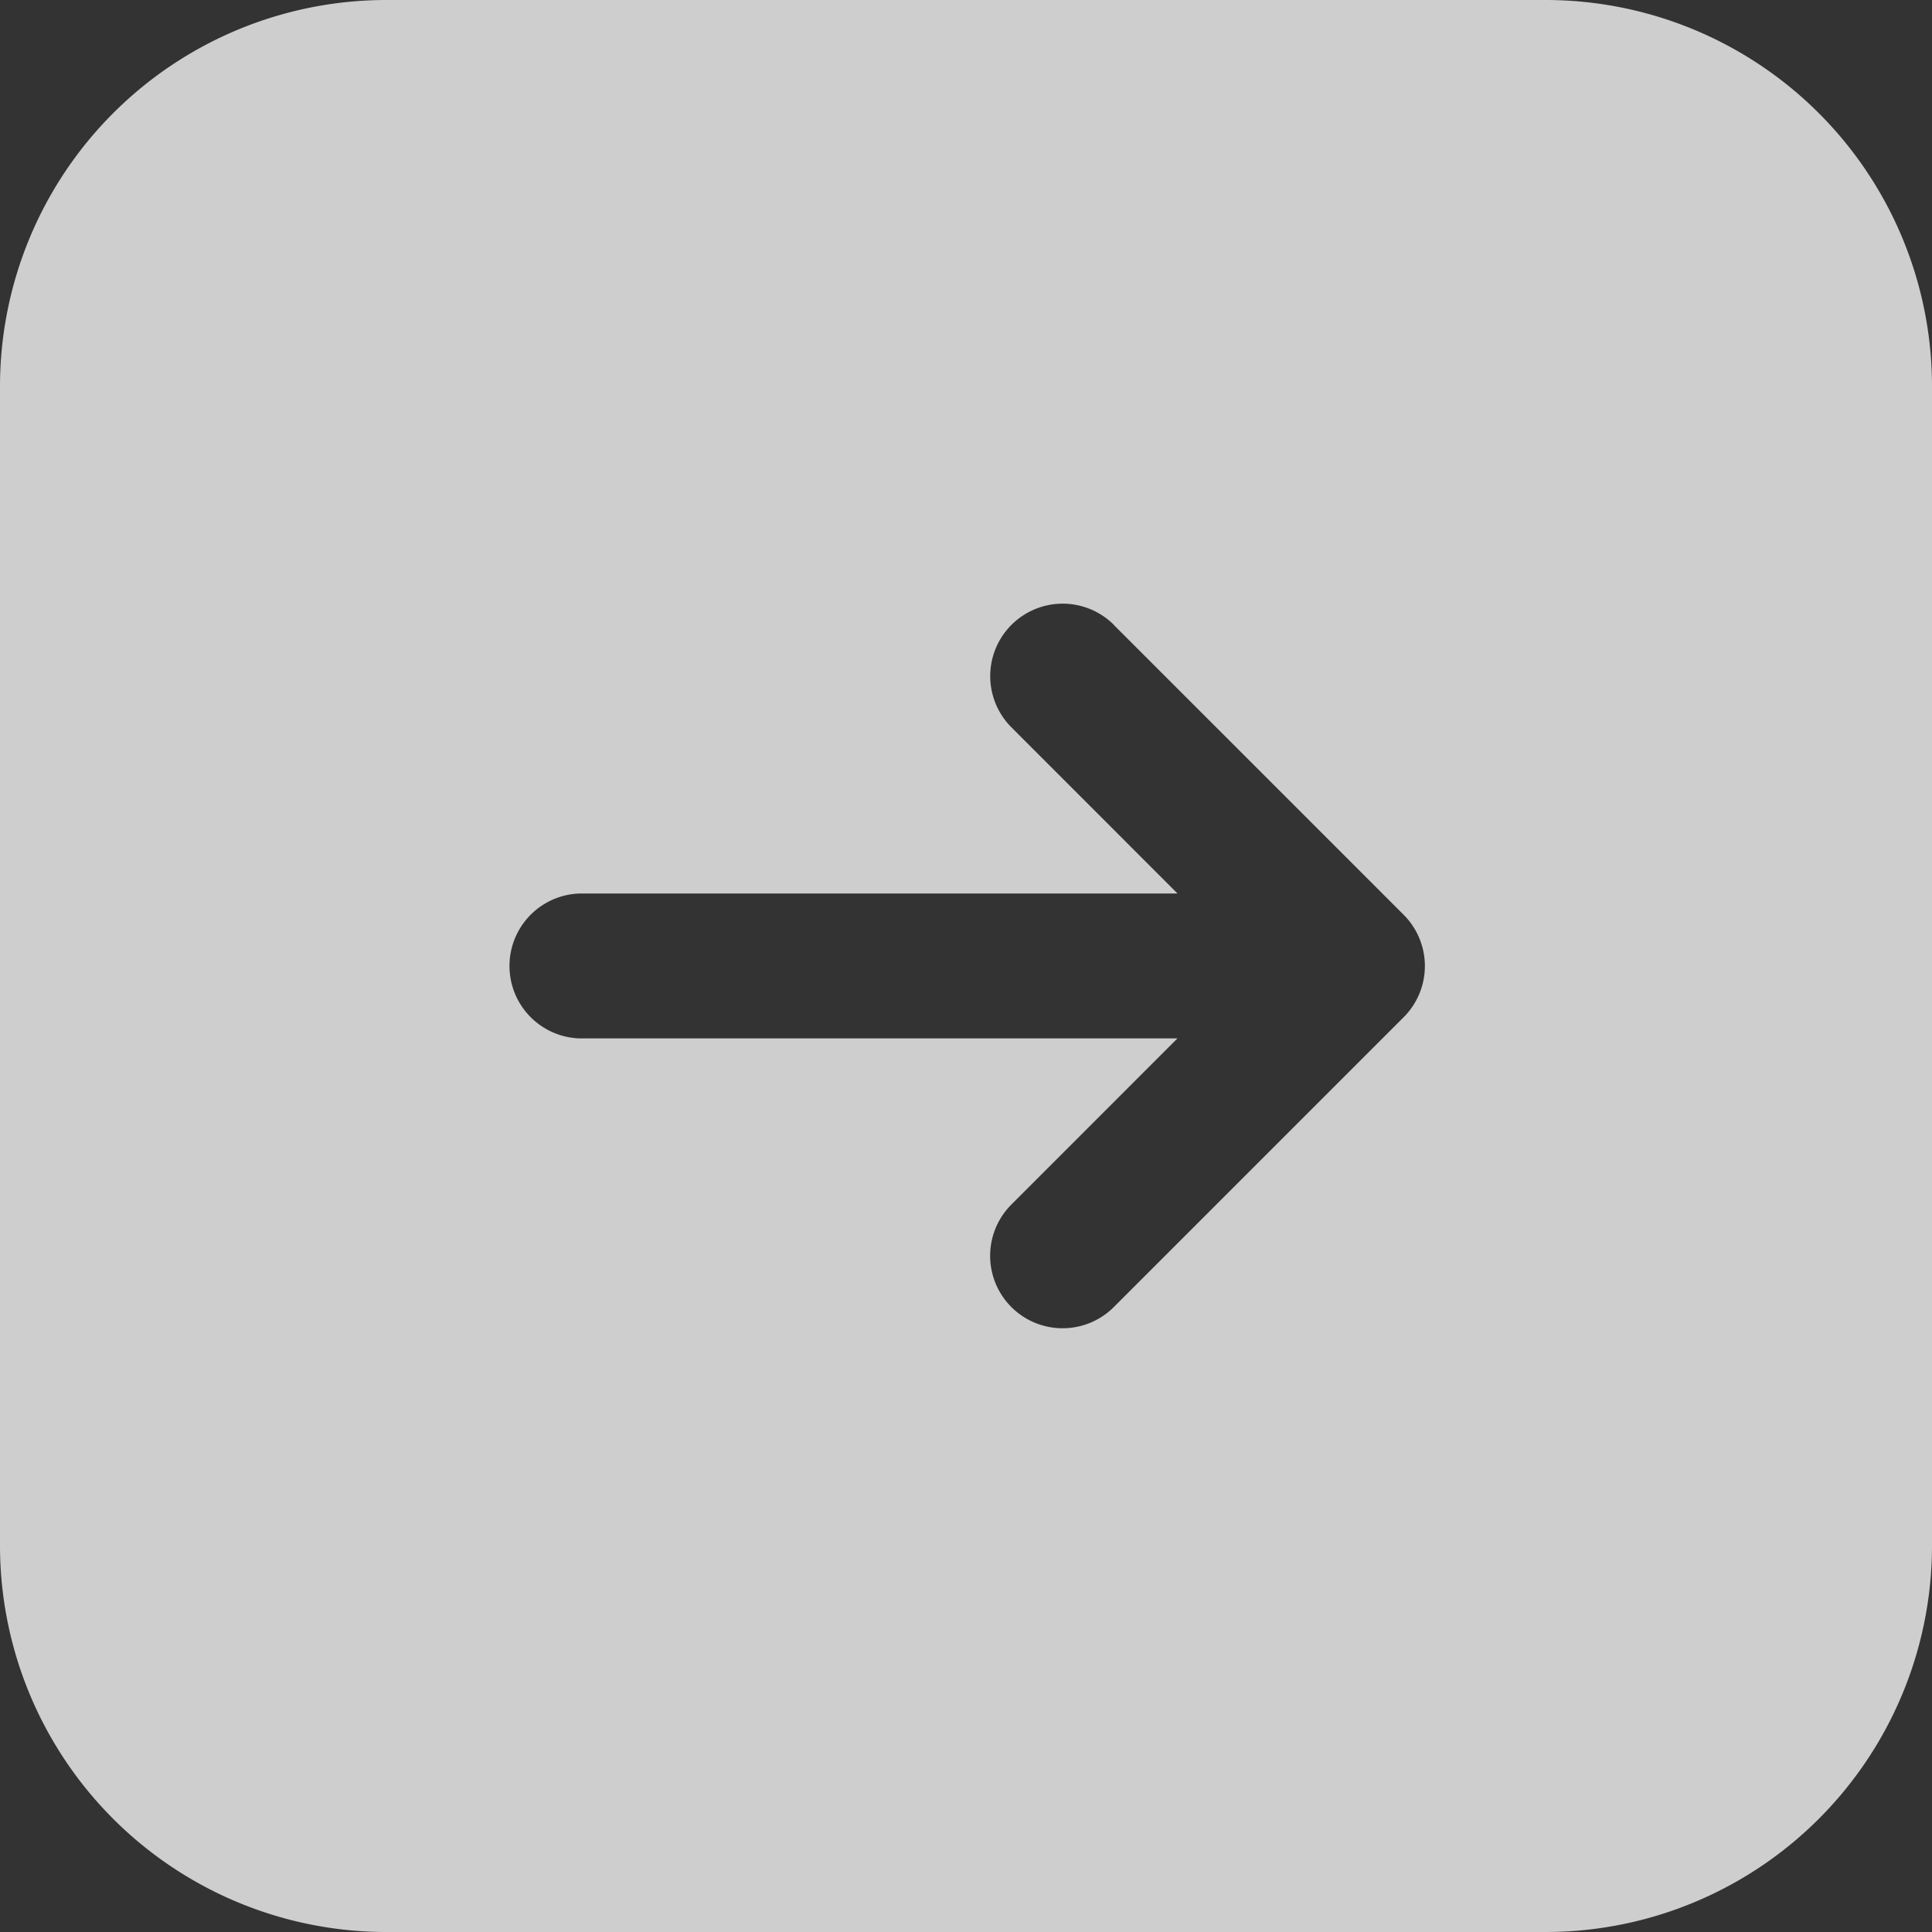
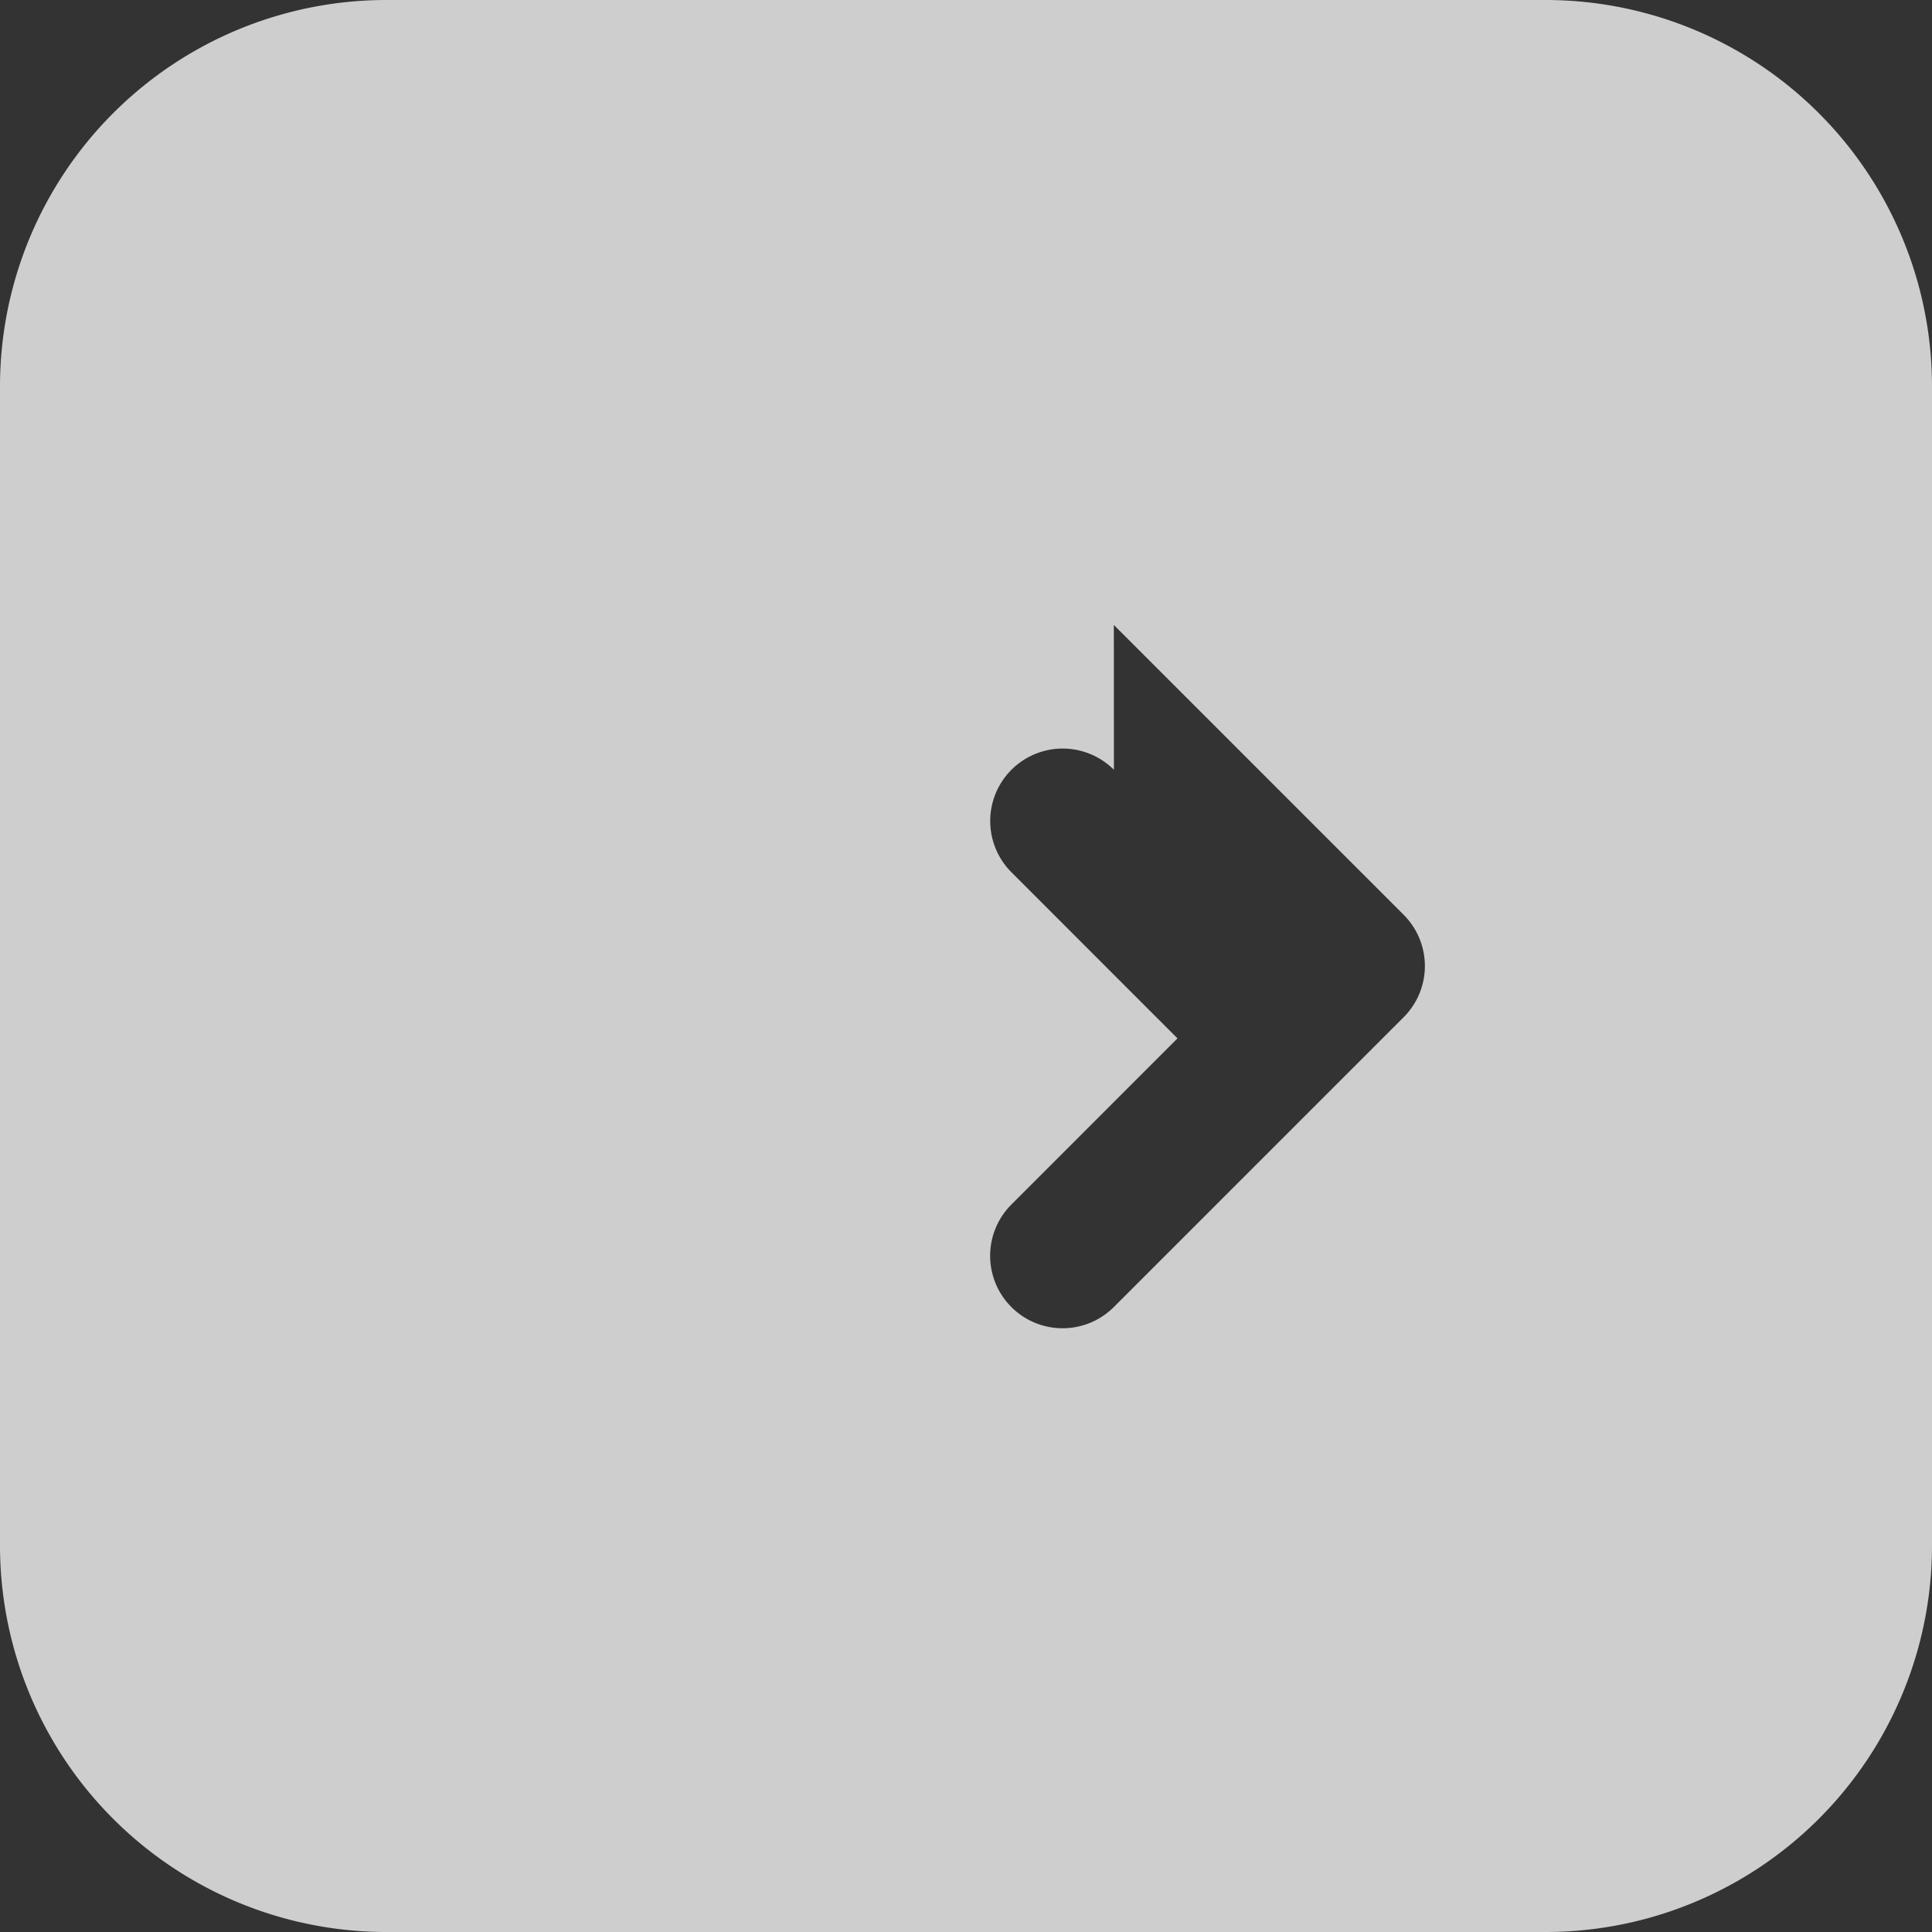
<svg xmlns="http://www.w3.org/2000/svg" width="25" height="25" viewBox="0 0 25 25">
  <rect x="0" y="0" width="25" height="25" fill="#333333" stroke="none" />
  <g id="Huge-icon_arrows_solid_arrow-right-rectangle" data-name="Huge-icon/arrows/solid/arrow-right-rectangle" opacity="0.76">
    <g id="arrow_right_rectangle" data-name="arrow right rectangle" transform="translate(10.5 2.5)">
-       <path id="Combo_shape" data-name="Combo shape" d="M20,0H5A5,5,0,0,0,0,5V20a5,5,0,0,0,5,5H20a5,5,0,0,0,5-5V5A5,5,0,0,0,20,0ZM14.413,8.087l3.75,3.75a.937.937,0,0,1,0,1.326l-3.75,3.75a.937.937,0,0,1-1.326-1.326l2.149-2.15H7.5a.938.938,0,0,1,0-1.875h7.737l-2.149-2.15a.937.937,0,1,1,1.326-1.326Z" transform="translate(-10.5 -2.5)" fill="#fff" fill-rule="evenodd" />
+       <path id="Combo_shape" data-name="Combo shape" d="M20,0H5A5,5,0,0,0,0,5V20a5,5,0,0,0,5,5H20a5,5,0,0,0,5-5V5A5,5,0,0,0,20,0ZM14.413,8.087l3.75,3.75a.937.937,0,0,1,0,1.326l-3.75,3.75a.937.937,0,0,1-1.326-1.326l2.149-2.15H7.5h7.737l-2.149-2.15a.937.937,0,1,1,1.326-1.326Z" transform="translate(-10.5 -2.5)" fill="#fff" fill-rule="evenodd" />
    </g>
  </g>
</svg>